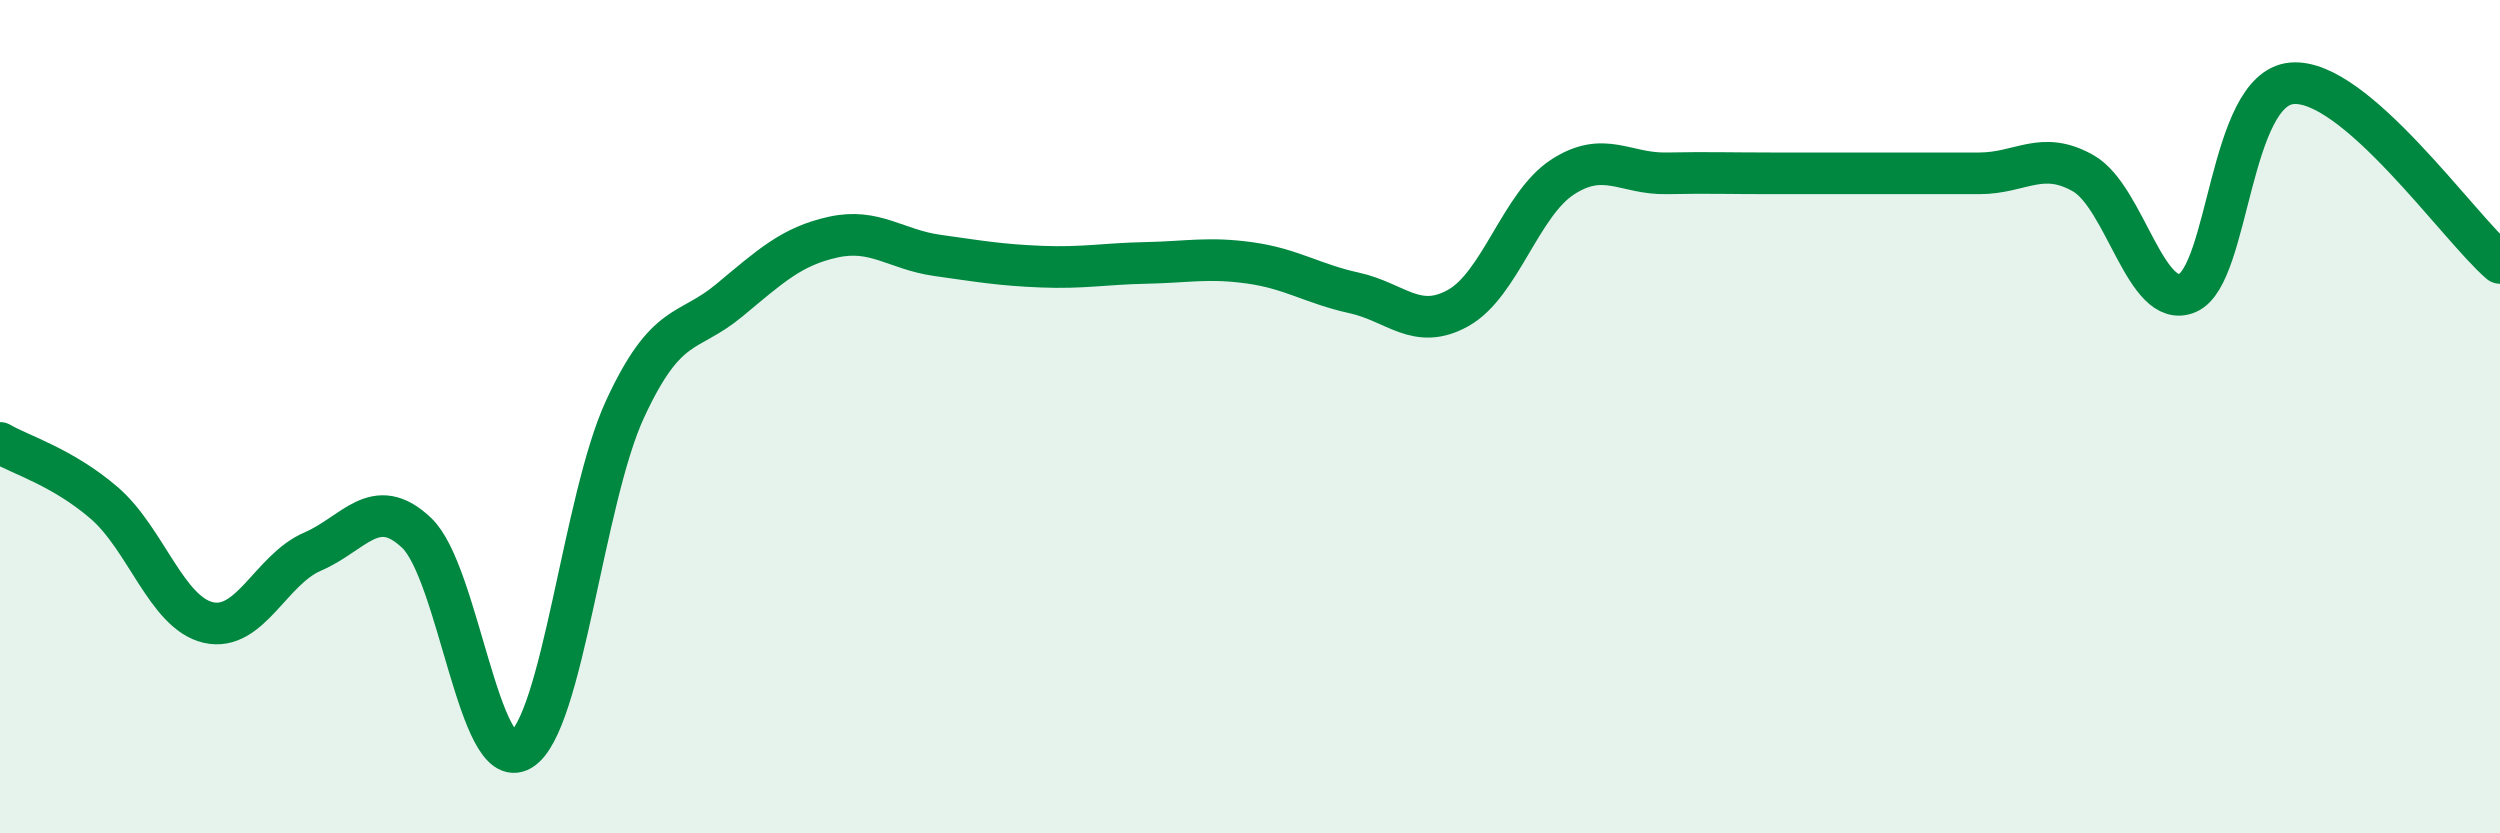
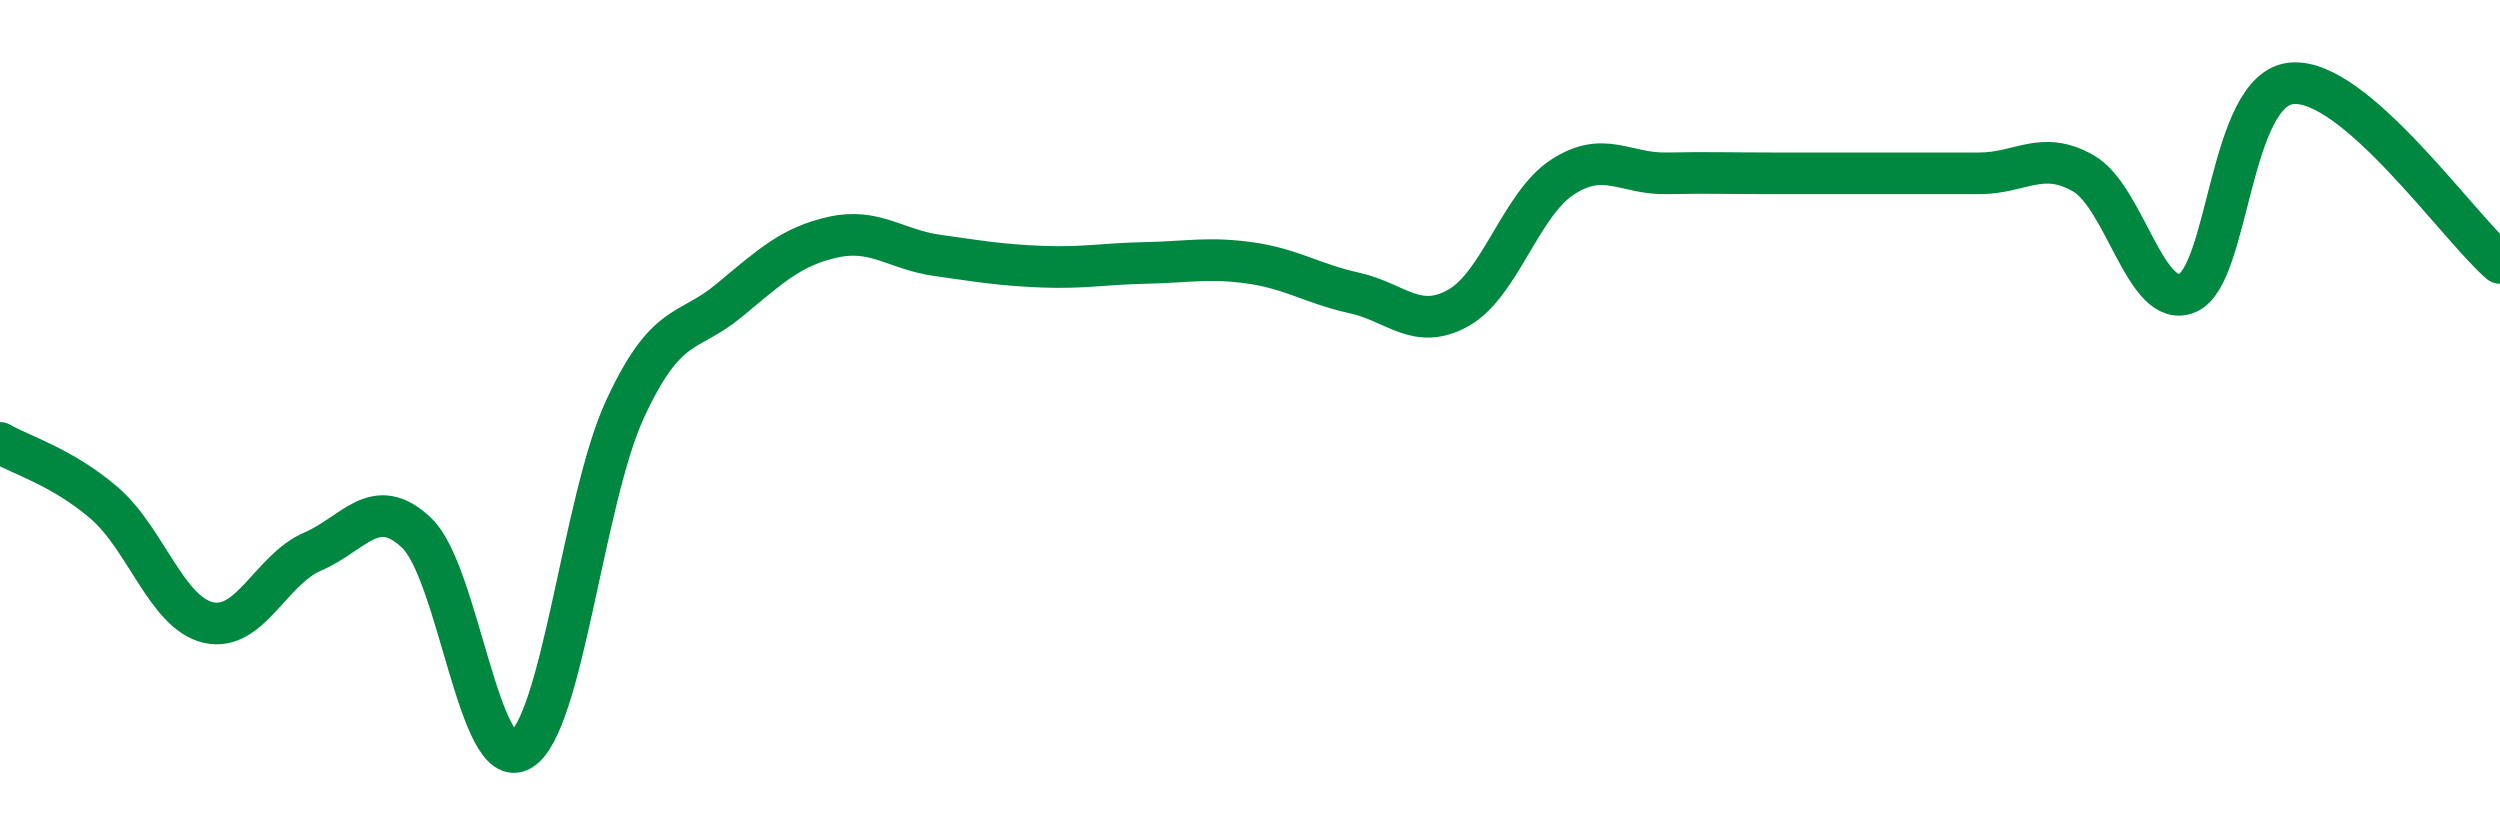
<svg xmlns="http://www.w3.org/2000/svg" width="60" height="20" viewBox="0 0 60 20">
-   <path d="M 0,10.63 C 0.5,10.92 1.5,11.21 2.5,12.07 C 3.5,12.93 4,14.71 5,14.94 C 6,15.17 6.5,13.67 7.5,13.24 C 8.5,12.81 9,11.84 10,12.79 C 11,13.74 11.5,18.59 12.5,18 C 13.5,17.41 14,11.98 15,9.82 C 16,7.66 16.5,8.04 17.5,7.21 C 18.5,6.38 19,5.91 20,5.69 C 21,5.47 21.5,5.99 22.5,6.13 C 23.5,6.27 24,6.36 25,6.4 C 26,6.44 26.5,6.33 27.5,6.31 C 28.5,6.29 29,6.17 30,6.31 C 31,6.45 31.5,6.81 32.5,7.03 C 33.5,7.25 34,7.95 35,7.39 C 36,6.83 36.5,4.9 37.5,4.25 C 38.5,3.6 39,4.18 40,4.16 C 41,4.14 41.5,4.16 42.5,4.16 C 43.5,4.16 44,4.16 45,4.16 C 46,4.16 46.5,4.16 47.5,4.16 C 48.5,4.16 49,3.59 50,4.16 C 51,4.73 51.5,7.46 52.5,7.03 C 53.5,6.6 53.5,2.14 55,2 C 56.5,1.86 59,5.45 60,6.31L60 20L0 20Z" fill="#008740" opacity="0.1" stroke-linecap="round" stroke-linejoin="round" />
  <path d="M 0,10.63 C 0.5,10.92 1.5,11.21 2.5,12.07 C 3.5,12.93 4,14.71 5,14.94 C 6,15.17 6.5,13.67 7.5,13.24 C 8.5,12.81 9,11.84 10,12.79 C 11,13.74 11.5,18.59 12.5,18 C 13.5,17.41 14,11.98 15,9.82 C 16,7.66 16.5,8.04 17.5,7.21 C 18.5,6.38 19,5.91 20,5.69 C 21,5.47 21.5,5.99 22.5,6.13 C 23.5,6.27 24,6.36 25,6.4 C 26,6.44 26.5,6.33 27.5,6.31 C 28.5,6.29 29,6.17 30,6.31 C 31,6.45 31.5,6.81 32.5,7.03 C 33.5,7.25 34,7.95 35,7.39 C 36,6.83 36.5,4.9 37.5,4.25 C 38.5,3.6 39,4.18 40,4.16 C 41,4.14 41.5,4.16 42.5,4.16 C 43.5,4.16 44,4.16 45,4.16 C 46,4.16 46.5,4.16 47.5,4.16 C 48.5,4.16 49,3.59 50,4.16 C 51,4.73 51.5,7.46 52.5,7.03 C 53.5,6.6 53.5,2.14 55,2 C 56.5,1.86 59,5.45 60,6.31" stroke="#008740" stroke-width="1" fill="none" stroke-linecap="round" stroke-linejoin="round" />
</svg>